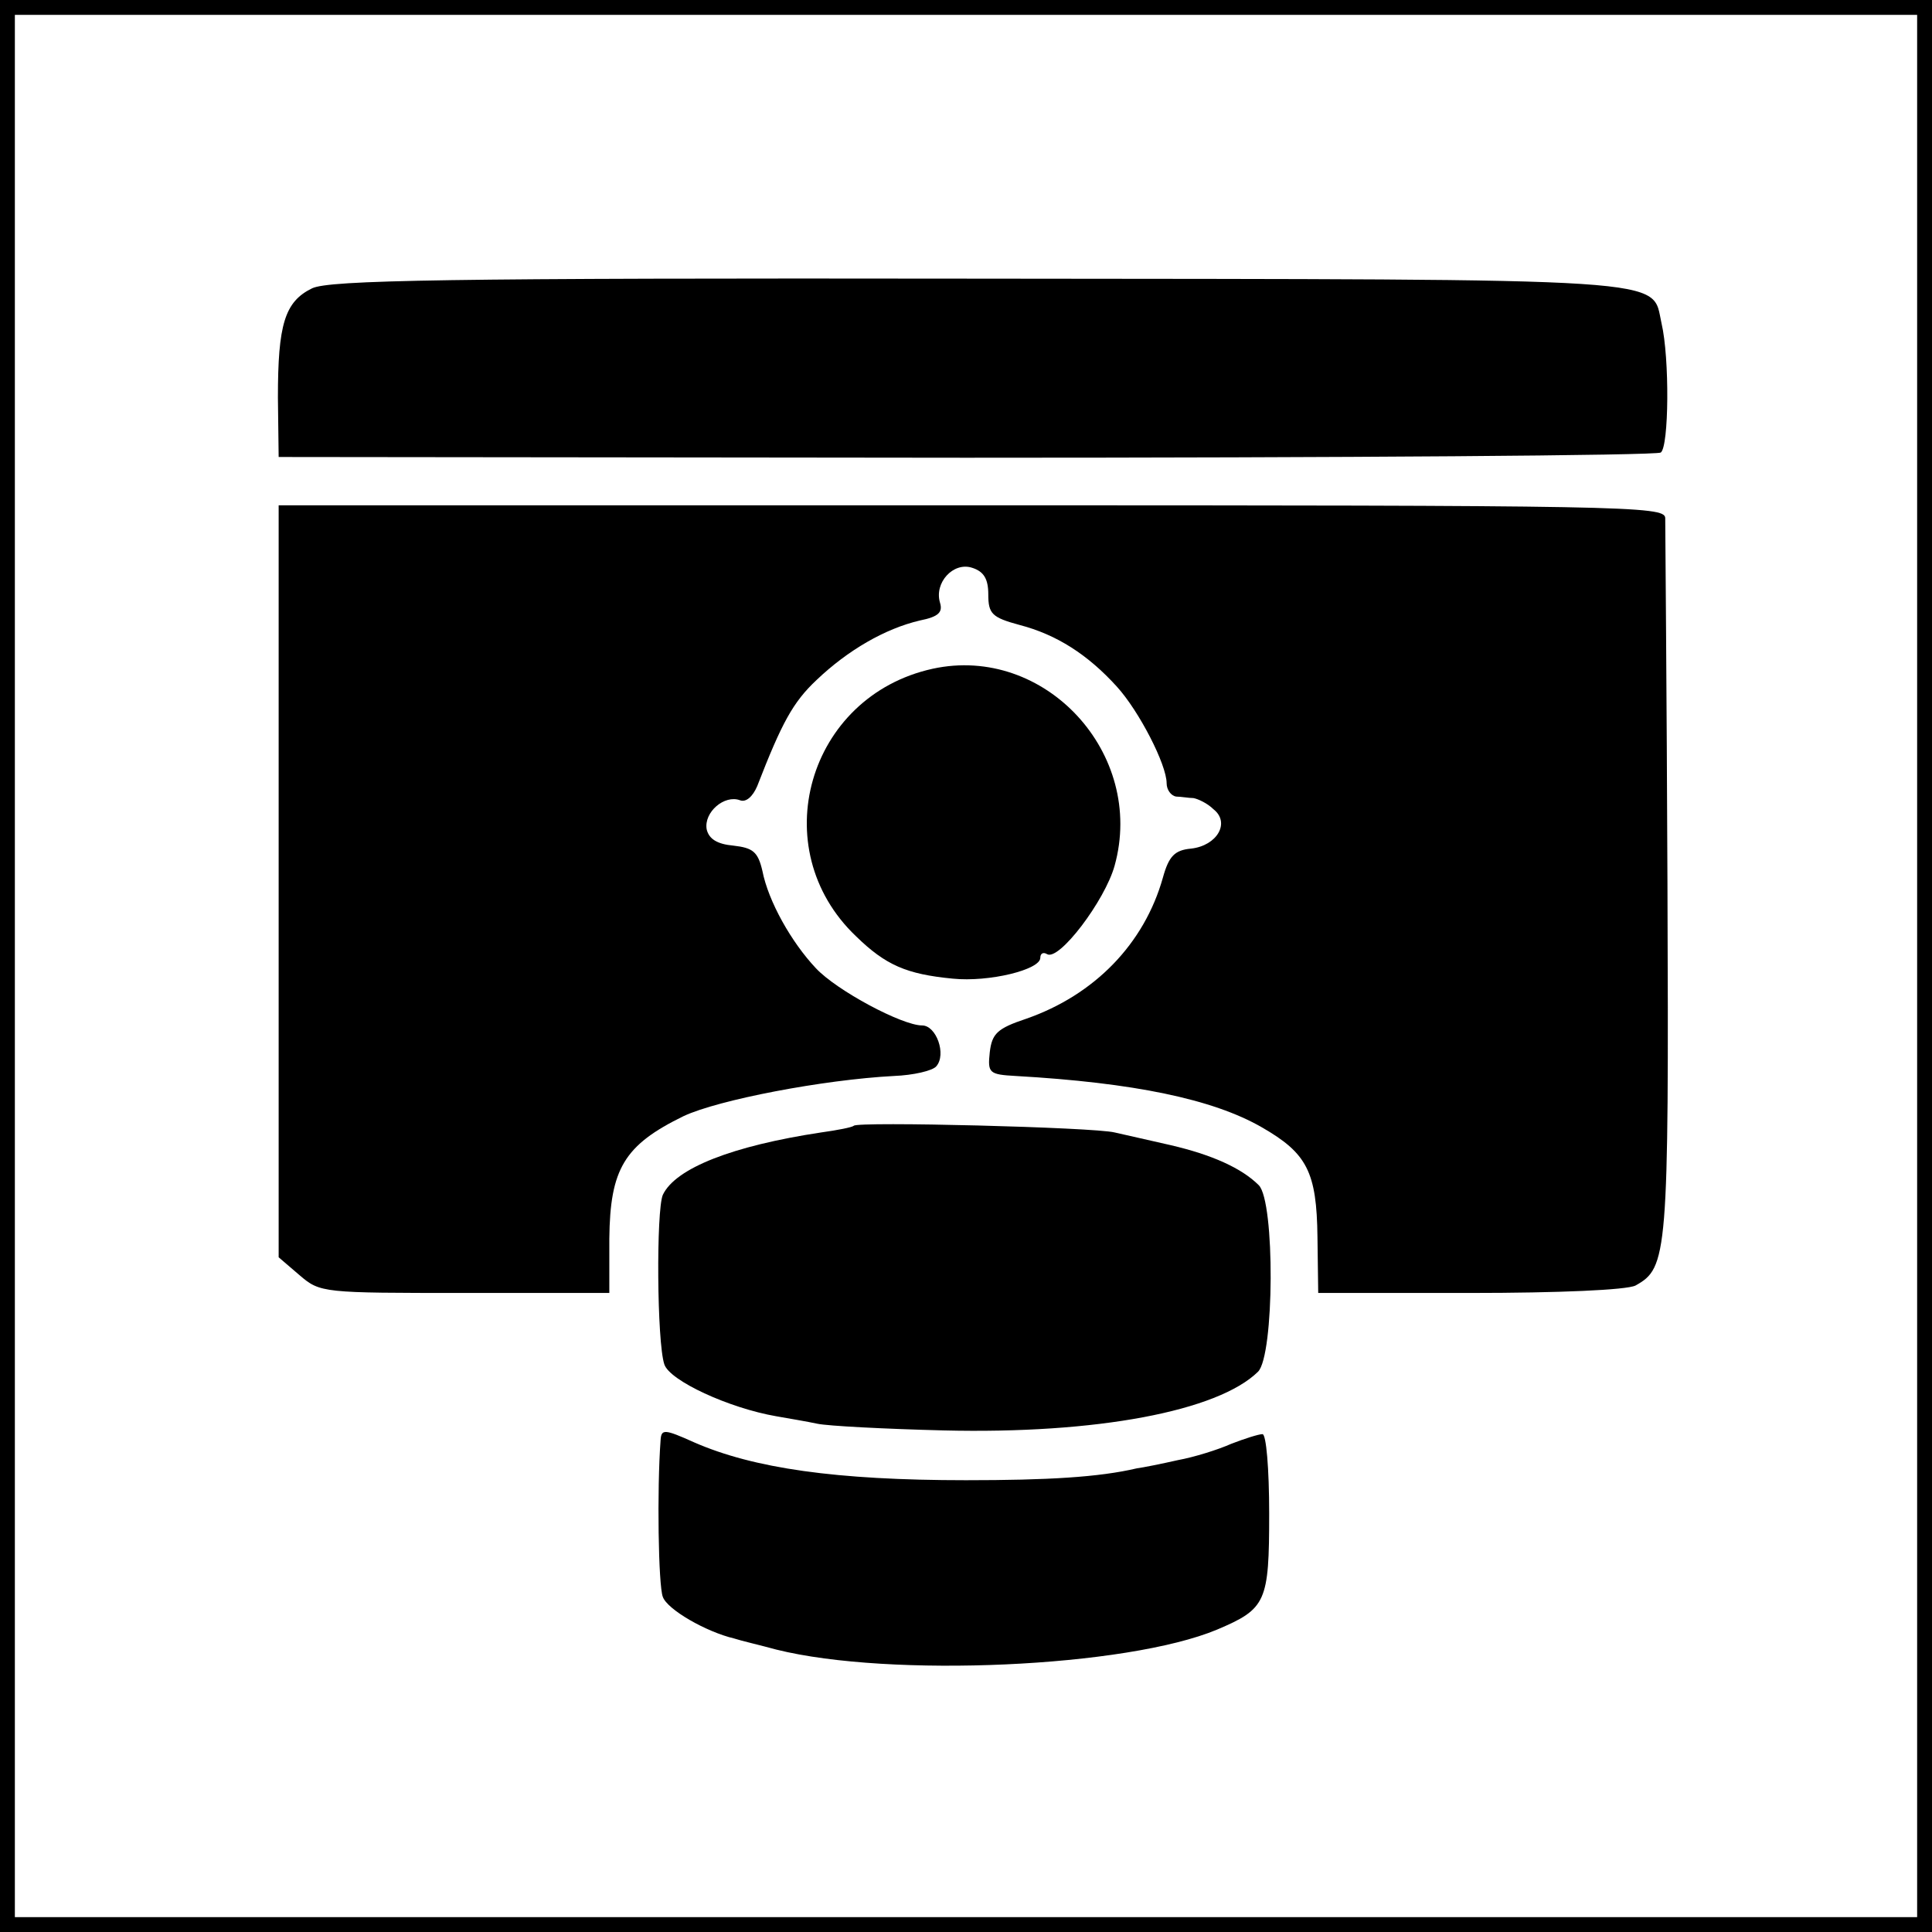
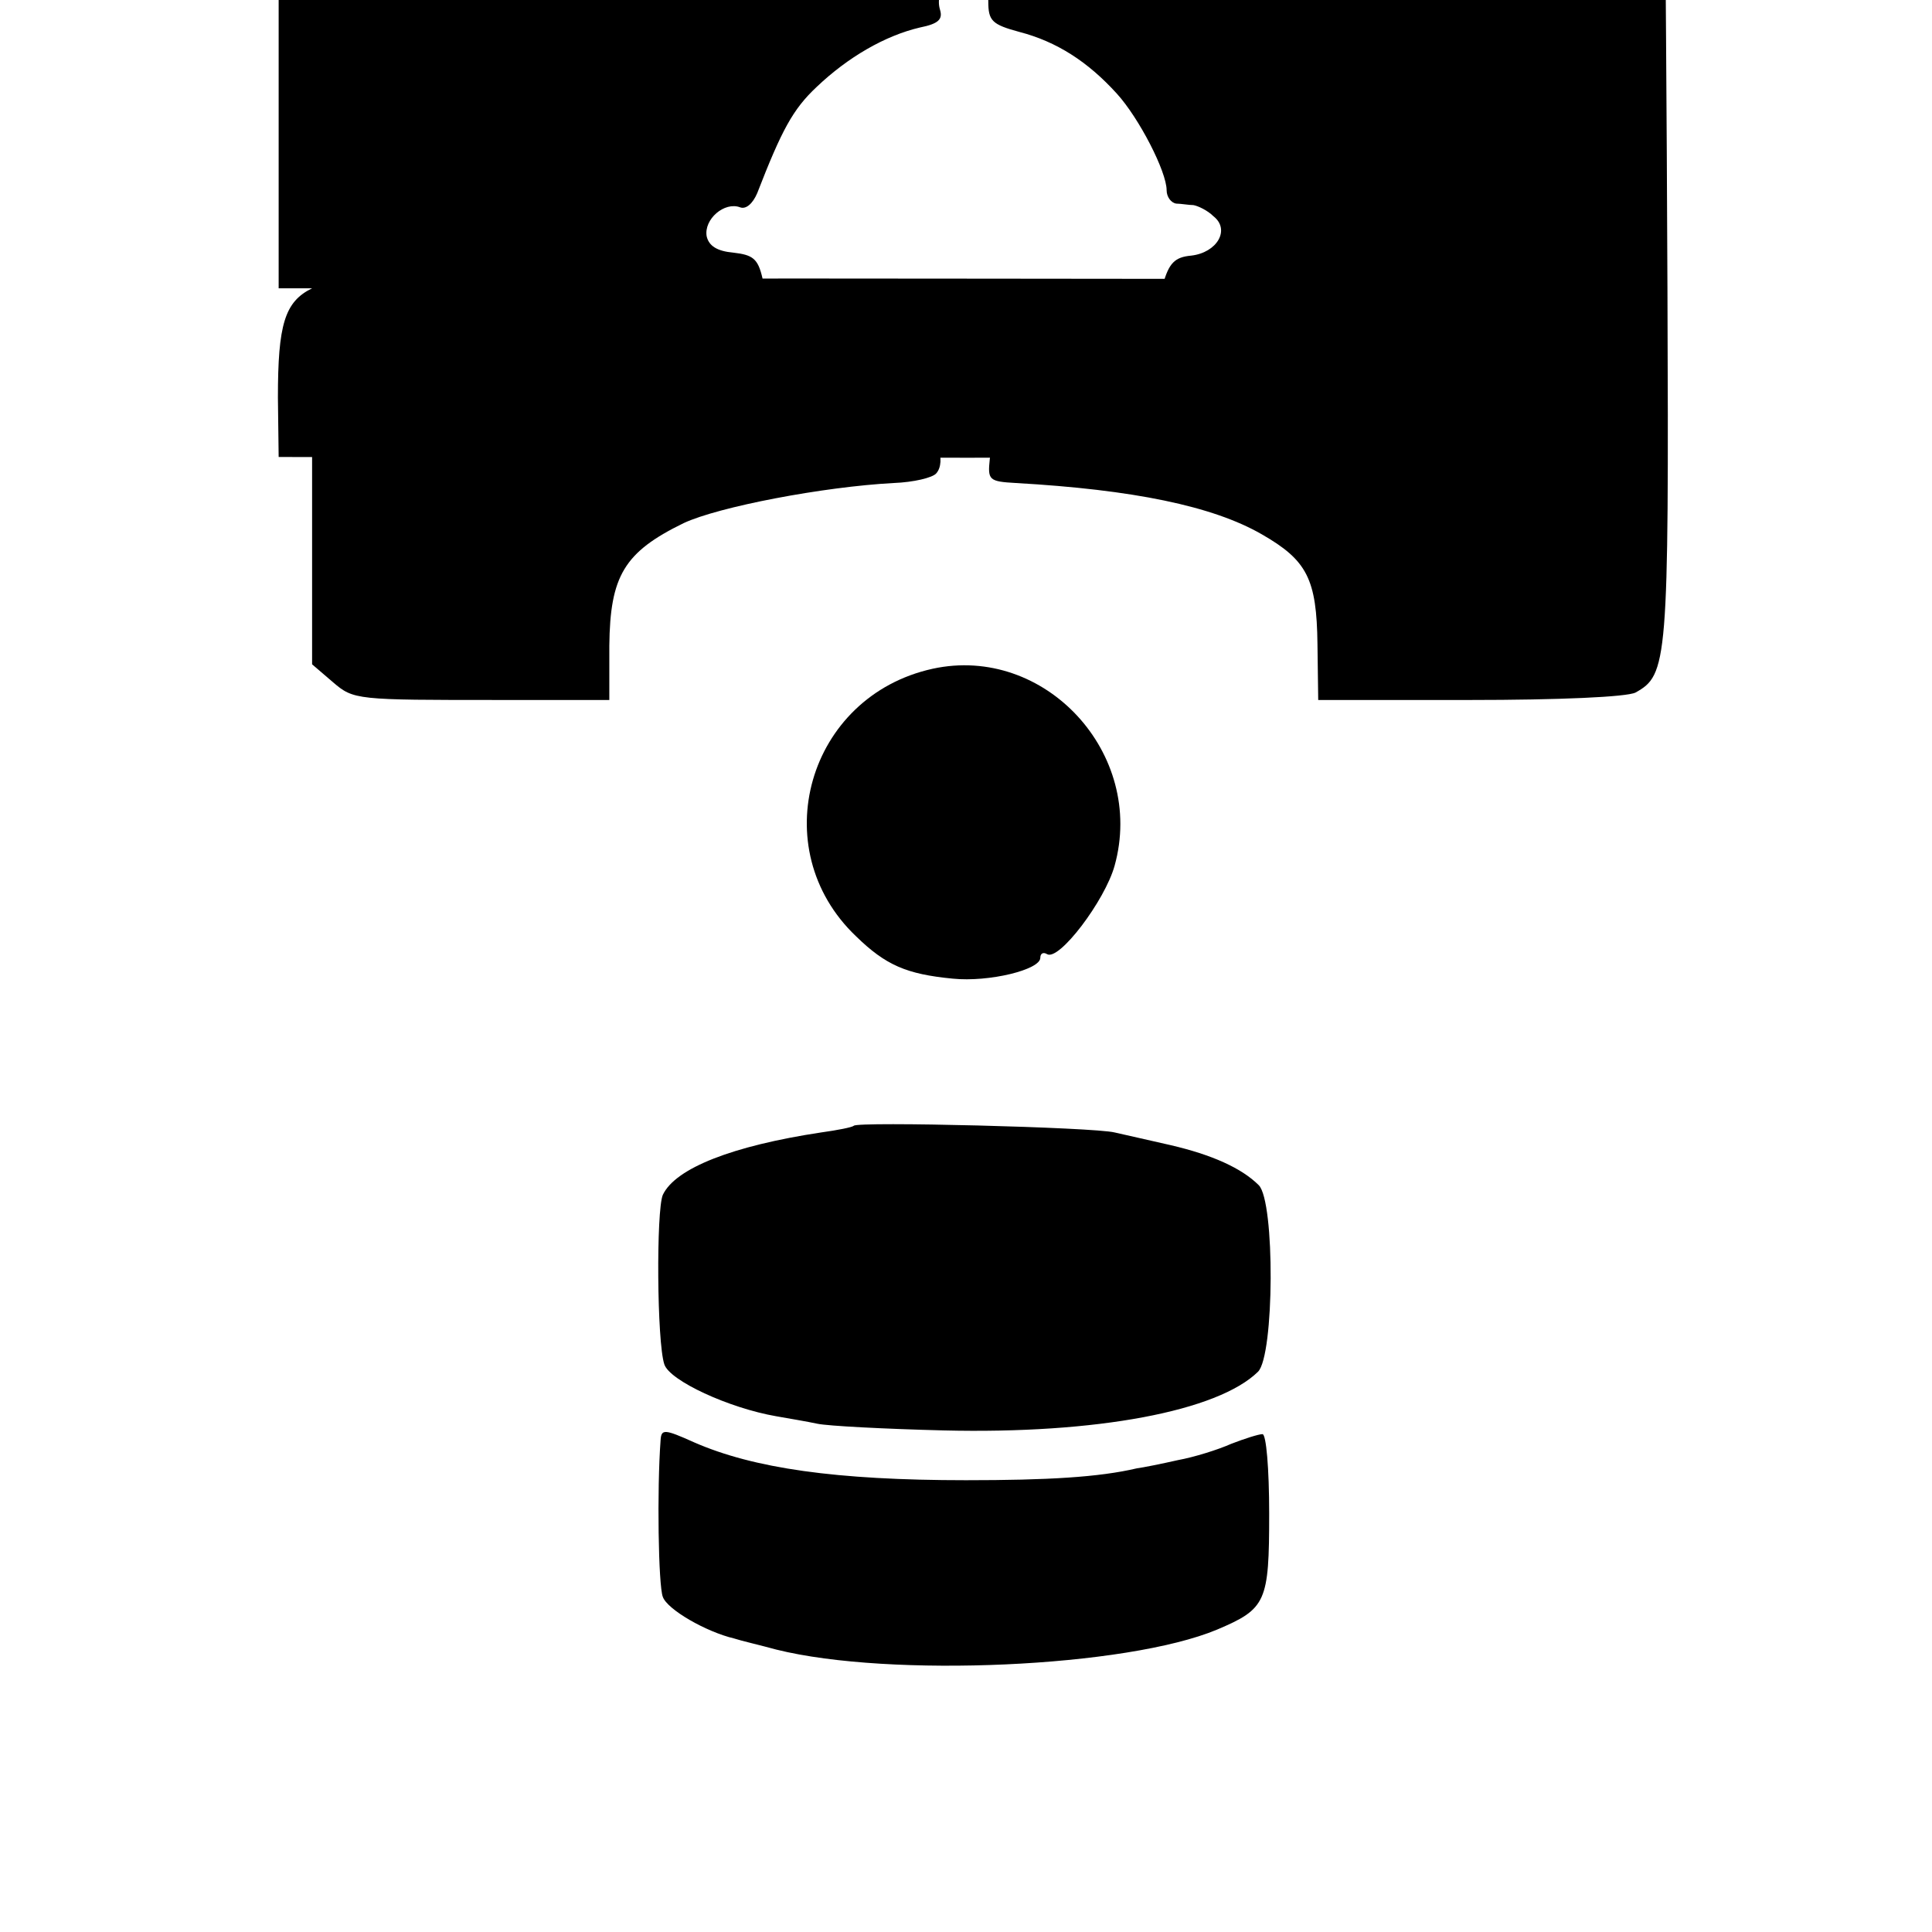
<svg xmlns="http://www.w3.org/2000/svg" version="1" width="346.667" height="346.667" viewBox="0 0 260 260">
-   <path d="M0 130v130h260V0H0v130zm258 0v128H2V2h256v128z" />
-   <path d="M42 38.8c-3.7 1.8-4.6 4.9-4.6 14.7l.1 8 92.5.1c50.9 0 93-.3 93.5-.7 1.1-.8 1.2-12.7.1-17.4-1.4-6.2 3.2-5.9-91.9-6-71.9-.1-87.4.2-89.7 1.3zM37.5 118.6v50.6l2.8 2.4c2.8 2.4 3.1 2.4 22.3 2.4H82v-7.3c.1-9.4 2-12.6 10-16.5 4.7-2.2 18.8-4.9 28.3-5.4 2.6-.1 5.2-.7 5.7-1.3 1.4-1.6 0-5.5-1.9-5.5-2.7 0-11.5-4.7-14.3-7.7-3.3-3.5-6.4-9-7.2-13.1-.6-2.6-1.3-3.1-3.9-3.4-2.2-.2-3.3-.9-3.6-2.2-.4-2.3 2.4-4.7 4.5-3.9.8.3 1.7-.5 2.3-1.9 3.3-8.5 4.8-11.3 8-14.3 4.2-4 9.2-6.9 13.9-8 2.5-.5 3.1-1.1 2.7-2.4-.8-2.7 1.8-5.5 4.3-4.7 1.6.5 2.2 1.5 2.2 3.6 0 2.6.5 3.1 4.2 4.1 5 1.3 9.2 4 13.1 8.3 3 3.3 6.7 10.5 6.7 13 0 .9.6 1.7 1.3 1.8.6 0 1.7.2 2.3.2.6.1 1.9.7 2.7 1.5 2.3 1.8.5 4.9-3 5.3-2.2.2-3 1-3.8 3.9-2.5 8.9-9.2 15.8-18.4 19-3.9 1.3-4.6 2-4.9 4.5-.3 2.8-.1 3 3.5 3.2 15.8.9 26.5 3.1 33.1 6.9 6.1 3.5 7.4 6 7.5 14.8l.1 7.5h20.4c12 0 21.1-.4 22.3-1 4.3-2.4 4.5-3.9 4.3-54-.1-26.1-.3-48.3-.3-49.3-.1-1.6-5.2-1.7-93.4-1.7H37.5v50.6z" />
+   <path d="M42 38.8c-3.7 1.8-4.6 4.9-4.6 14.7l.1 8 92.5.1c50.9 0 93-.3 93.5-.7 1.1-.8 1.2-12.7.1-17.4-1.4-6.2 3.2-5.9-91.9-6-71.9-.1-87.4.2-89.7 1.3zv50.6l2.8 2.4c2.8 2.4 3.1 2.4 22.3 2.4H82v-7.3c.1-9.4 2-12.6 10-16.5 4.7-2.2 18.8-4.9 28.3-5.4 2.6-.1 5.2-.7 5.7-1.3 1.4-1.6 0-5.5-1.9-5.5-2.7 0-11.5-4.7-14.3-7.7-3.3-3.5-6.4-9-7.2-13.1-.6-2.6-1.3-3.1-3.9-3.4-2.2-.2-3.3-.9-3.6-2.2-.4-2.3 2.4-4.7 4.5-3.9.8.3 1.7-.5 2.3-1.9 3.3-8.5 4.8-11.3 8-14.3 4.2-4 9.2-6.9 13.9-8 2.5-.5 3.1-1.1 2.7-2.4-.8-2.7 1.8-5.5 4.3-4.7 1.6.5 2.2 1.5 2.2 3.6 0 2.6.5 3.1 4.2 4.1 5 1.3 9.2 4 13.1 8.3 3 3.3 6.7 10.5 6.7 13 0 .9.6 1.7 1.3 1.8.6 0 1.7.2 2.3.2.6.1 1.9.7 2.7 1.5 2.3 1.8.5 4.9-3 5.3-2.2.2-3 1-3.8 3.9-2.5 8.9-9.2 15.8-18.4 19-3.9 1.3-4.6 2-4.9 4.5-.3 2.8-.1 3 3.5 3.2 15.8.9 26.5 3.1 33.1 6.9 6.1 3.5 7.4 6 7.5 14.8l.1 7.5h20.4c12 0 21.1-.4 22.3-1 4.3-2.4 4.5-3.9 4.3-54-.1-26.1-.3-48.3-.3-49.3-.1-1.6-5.2-1.7-93.4-1.7H37.5v50.6z" />
  <path d="M125.5 90c-16.8 3.7-22.7 24.2-10.3 36 4 3.9 6.8 5.1 13 5.7 4.9.5 11.8-1.2 11.8-2.8 0-.6.4-.8.9-.5 1.6 1 7.8-7.2 9.1-11.9 4.2-15.1-9.4-29.8-24.5-26.5zM114.9 151.5c-.2.2-2.2.6-4.4.9-11.9 1.8-19.6 4.8-21.3 8.4-.9 2.1-.8 19.8.2 22.8.7 2.2 8.7 5.9 15.1 7 1.7.3 4.1.7 5.5 1 1.4.3 9 .7 17 .9 20.6.5 36.9-2.6 42.3-7.9 2.2-2.2 2.3-22.9.1-25.1-2.3-2.3-6.3-4.1-11.9-5.4-2.7-.6-6.1-1.4-7.5-1.7-2.8-.7-34.6-1.5-35.1-.9z" />
  <path d="M88.9 193.8c-.5 6.7-.3 19.6.3 21.1.6 1.7 5.8 4.7 9.6 5.6.9.3 3.5.9 5.7 1.5 15.3 3.8 47.1 2.4 59.3-2.7 6.6-2.8 7-3.7 7-15.6 0-6.1-.4-10.7-.9-10.7s-2.4.6-4.2 1.3c-1.8.8-5 1.8-7.2 2.2-2.2.5-4.7 1-5.5 1.1-5.1 1.2-12 1.6-23 1.6-17.5 0-28.6-1.6-36.6-5.1-4-1.8-4.4-1.8-4.5-.3z" />
</svg>